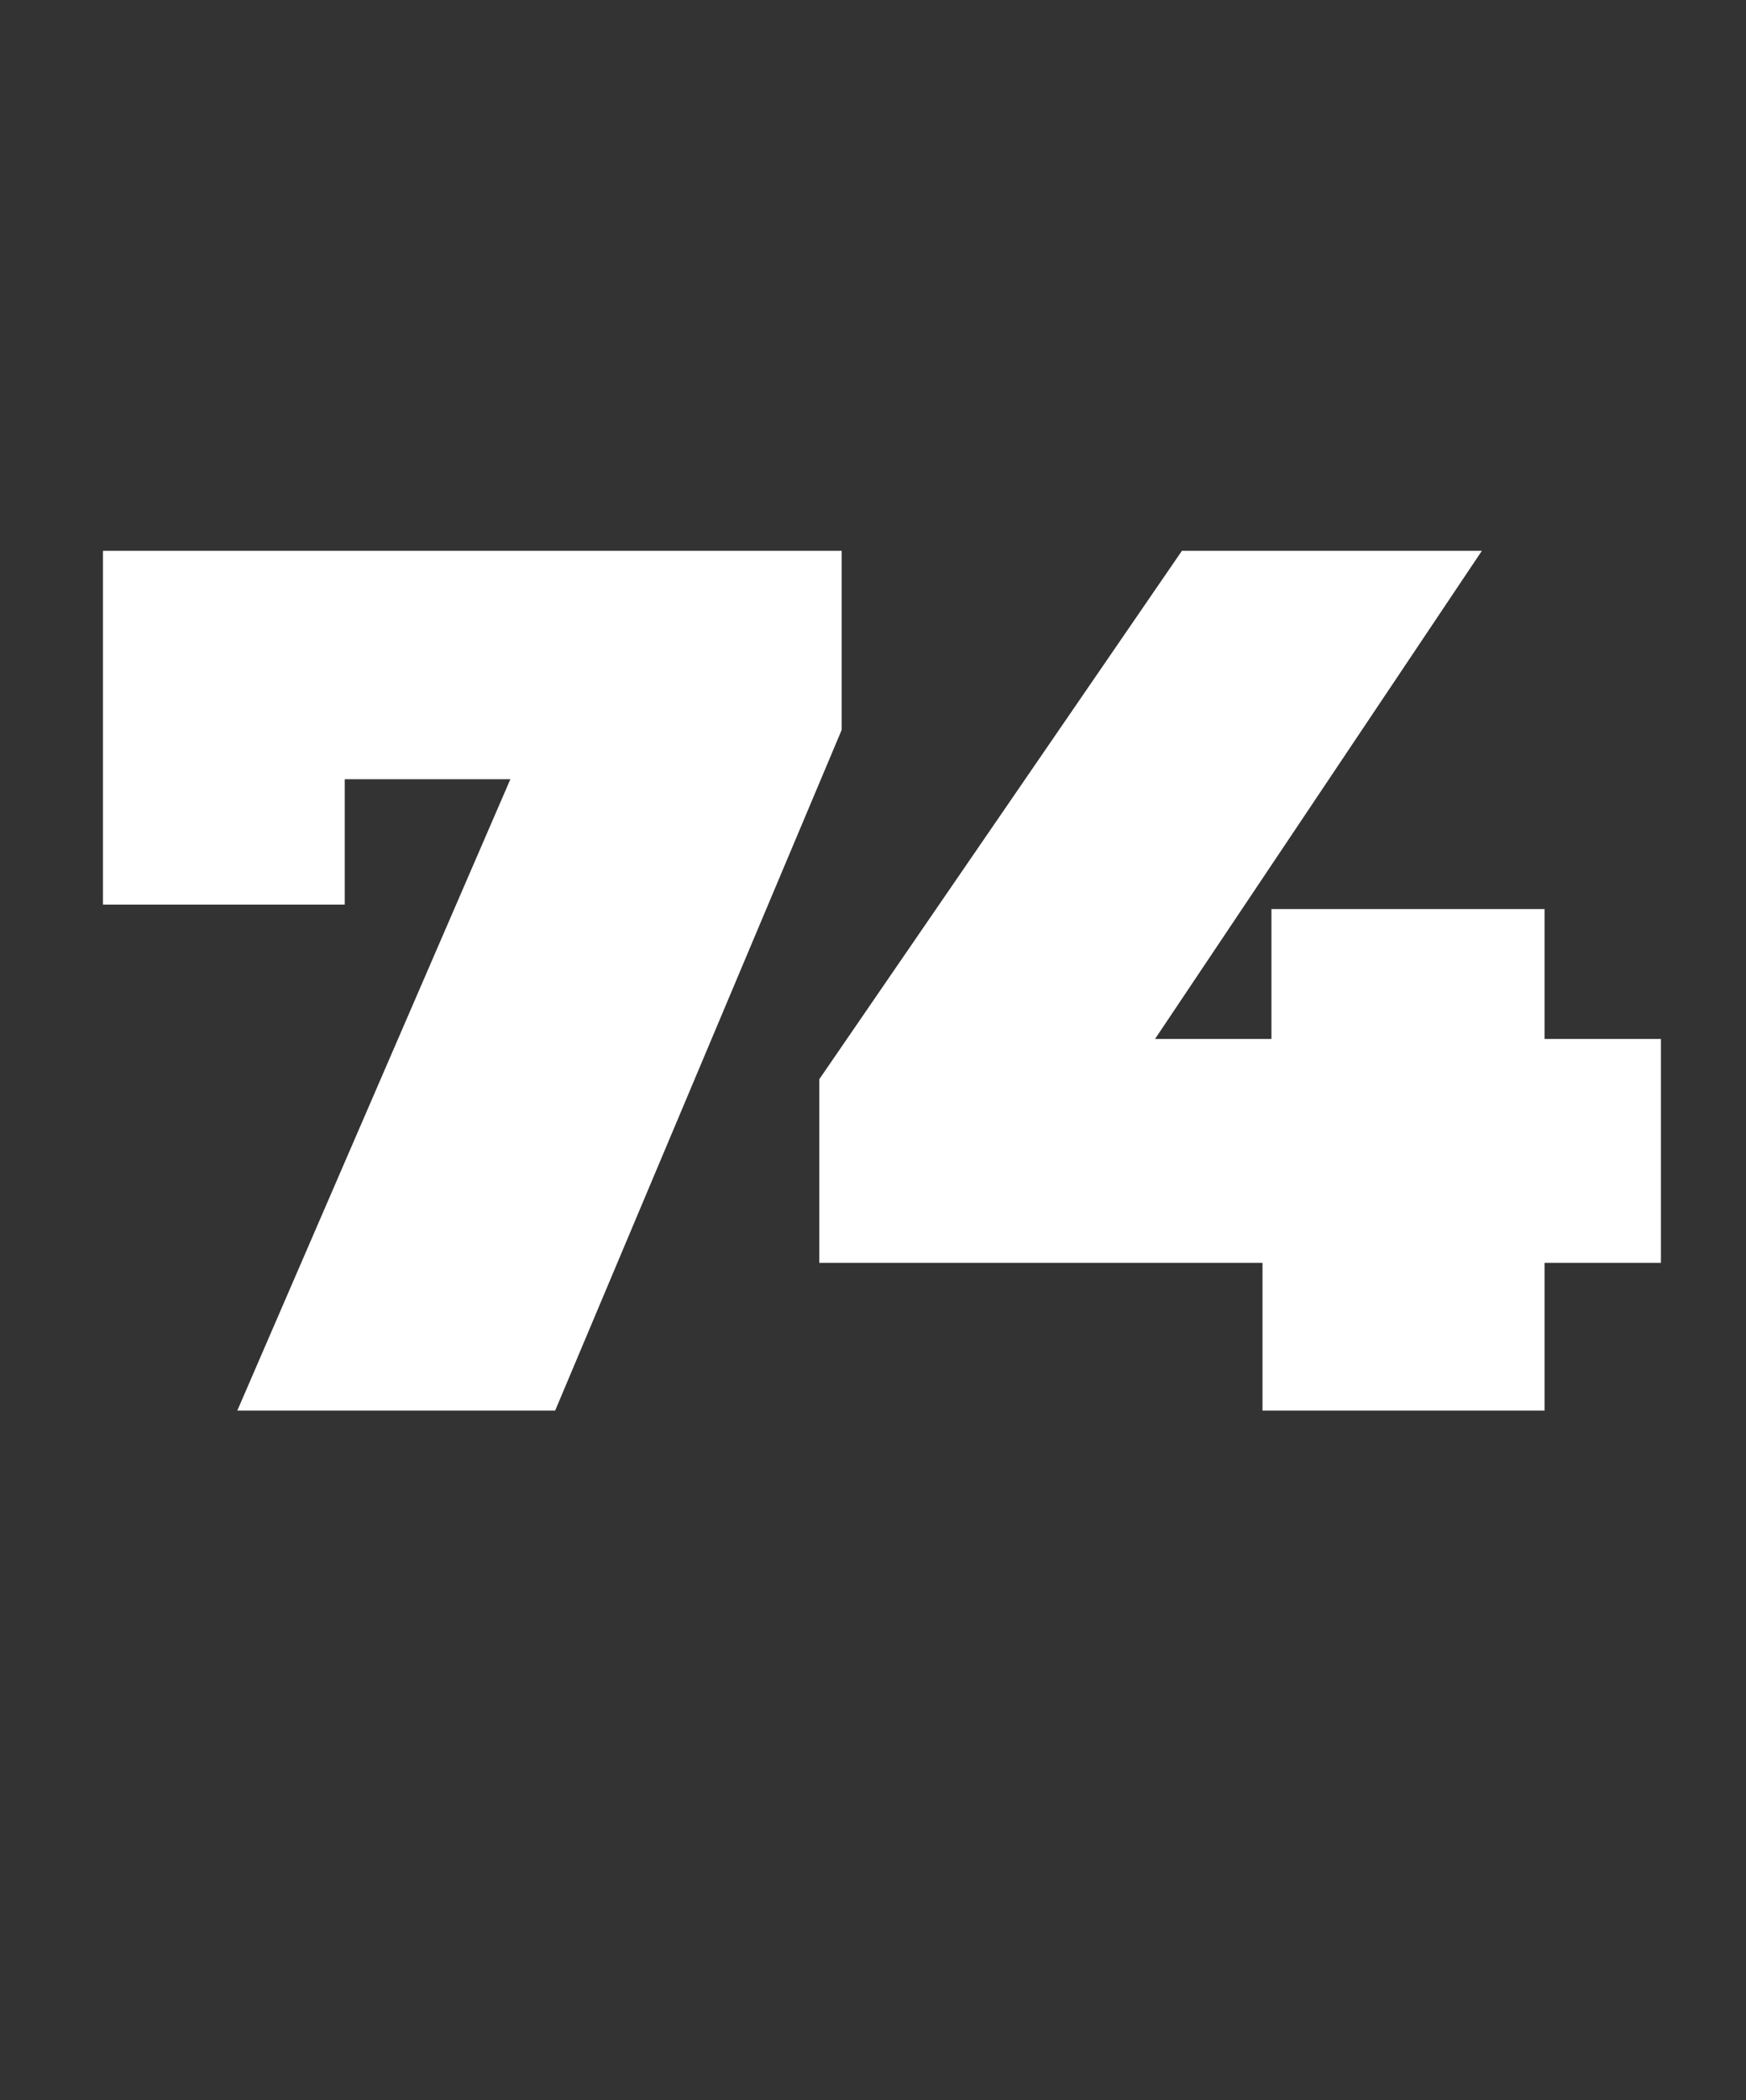
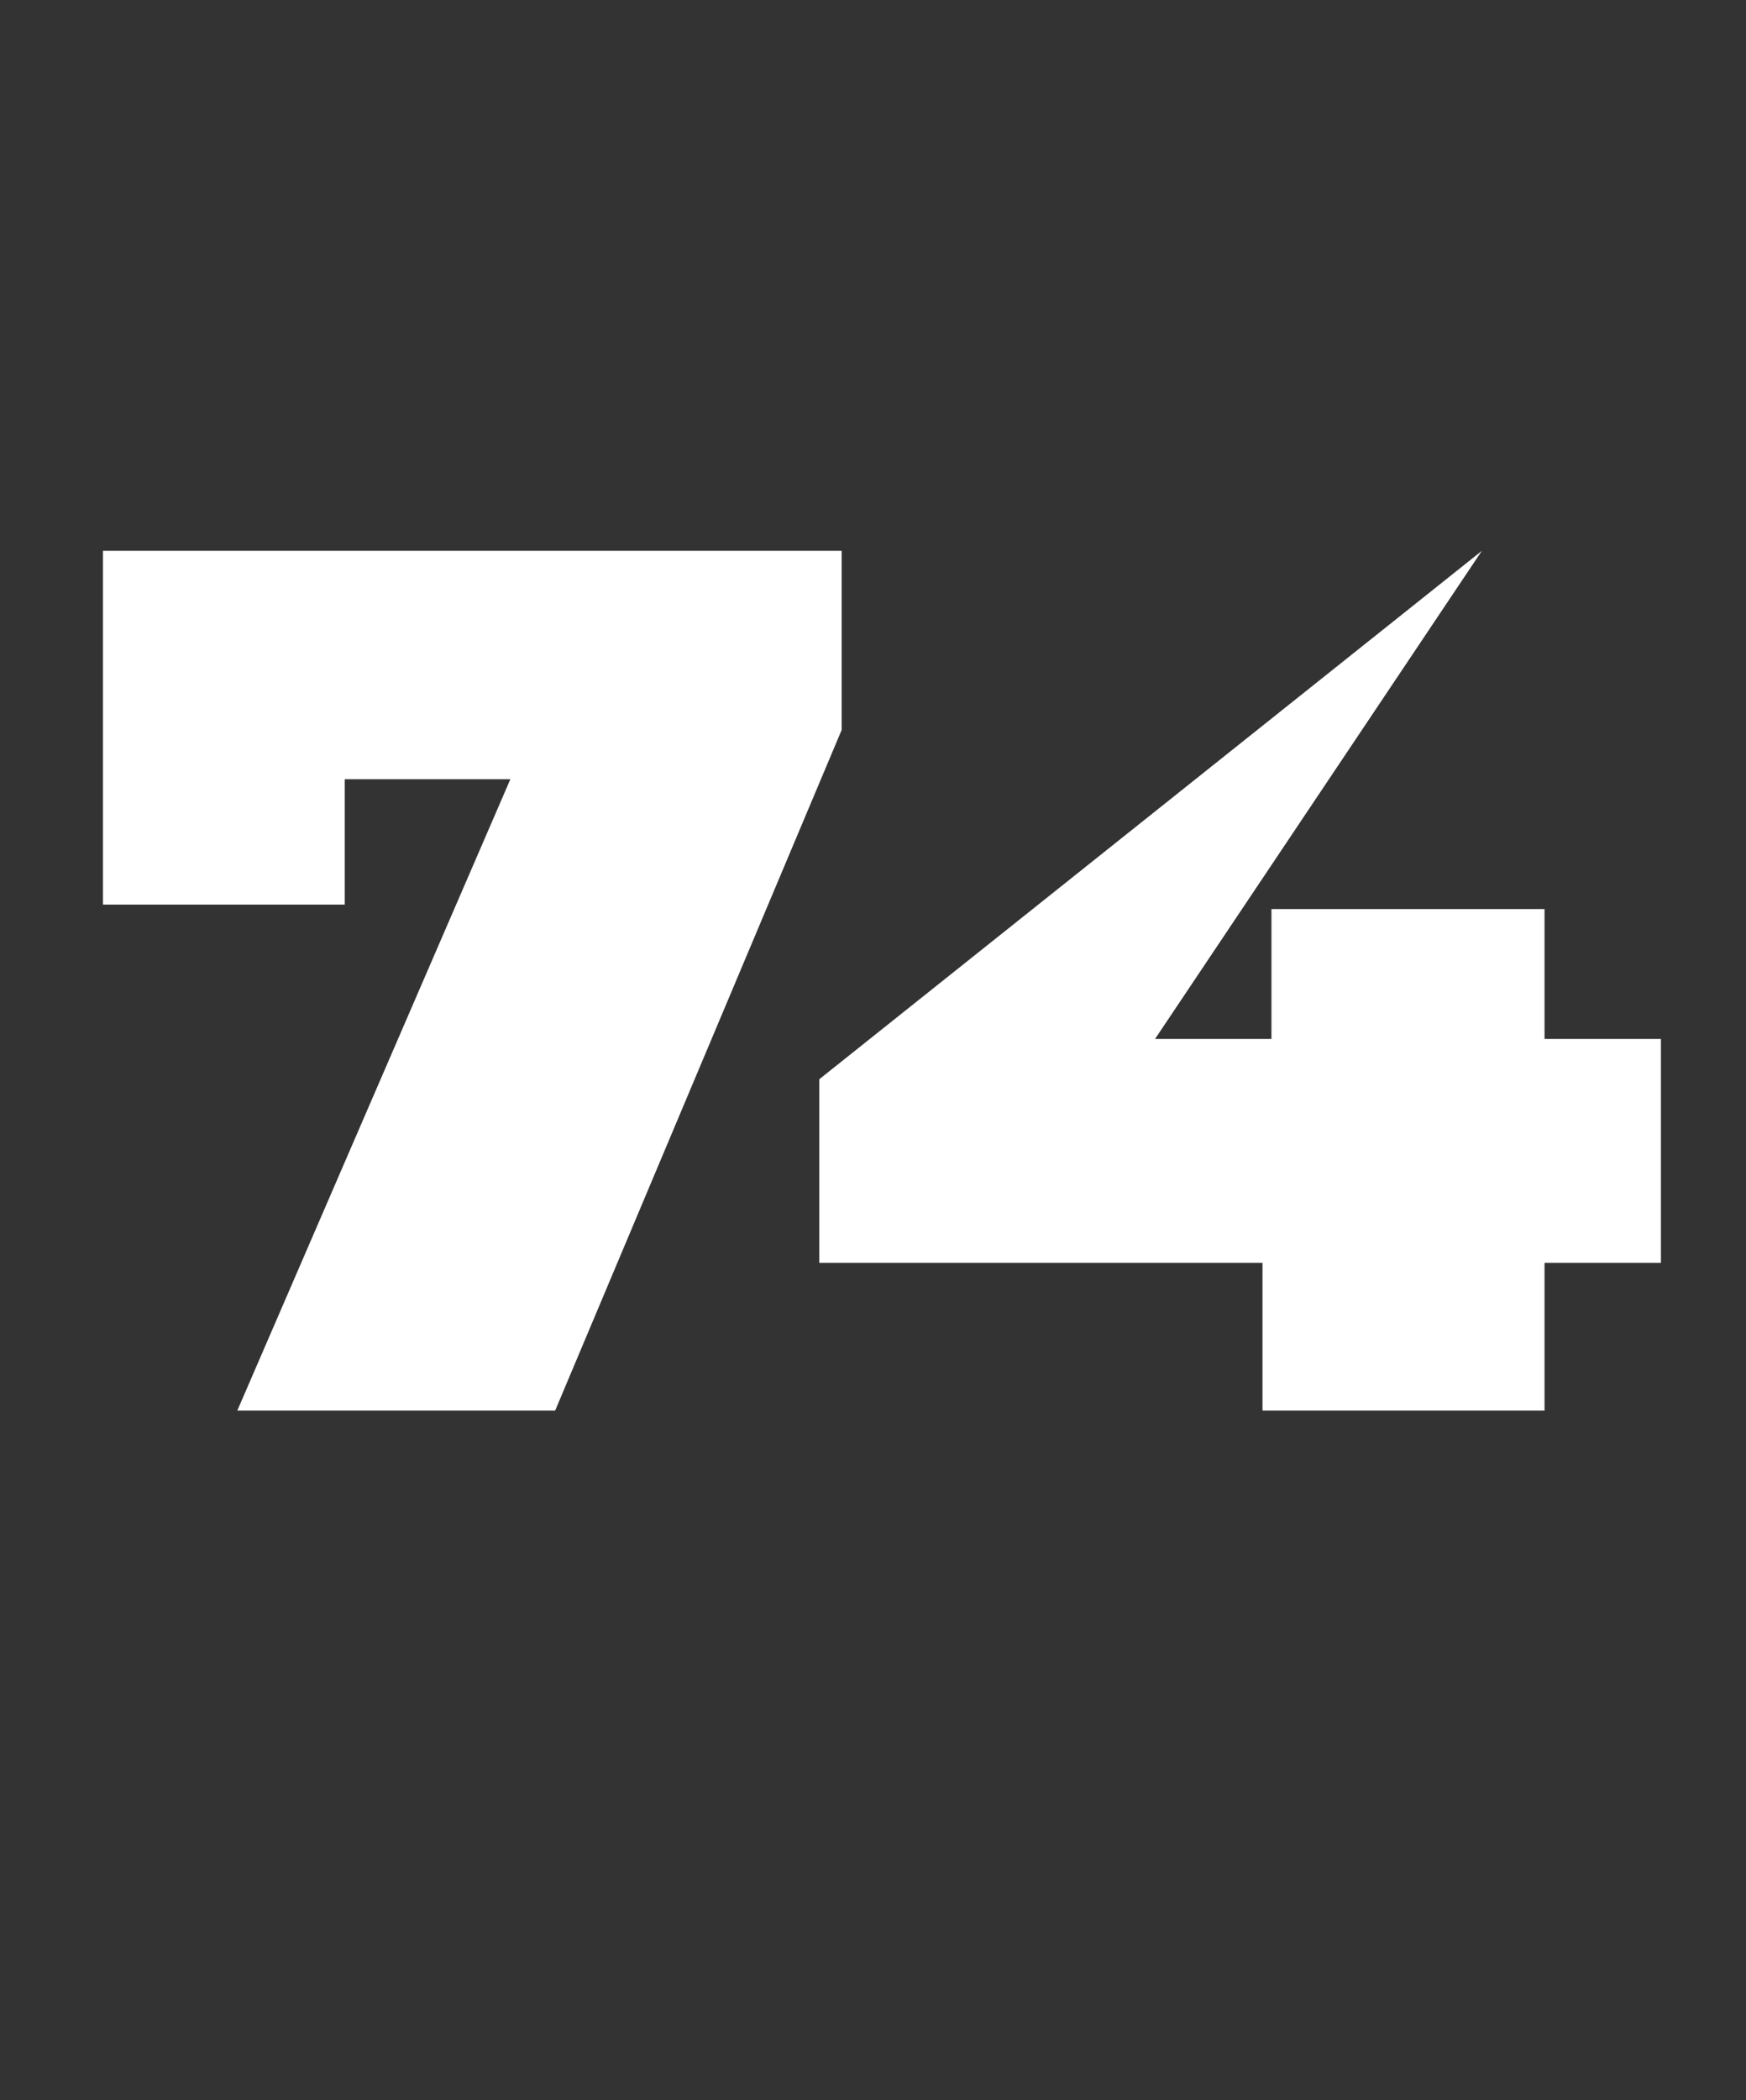
<svg xmlns="http://www.w3.org/2000/svg" version="1.1" width="39px" height="46.9px" viewBox="0 -5 39 46.9" style="top:-5px">
  <rect x="0" y="-5" width="39" height="46.9" fill="#333333" stroke="none" />
  <desc>74</desc>
  <defs />
  <g id="Polygon89246">
-     <path d="M 18.8 7.3 L 18.8 11.3 L 12.4 26.5 L 5.3 26.5 L 11.4 12.4 L 7.7 12.4 L 7.7 15.2 L 2.3 15.2 L 2.3 7.3 L 18.8 7.3 Z M 37.1 23.2 L 34.5 23.2 L 34.5 26.5 L 28.2 26.5 L 28.2 23.2 L 18.3 23.2 L 18.3 19.1 L 26.4 7.3 L 33.1 7.3 L 25.8 18.2 L 28.4 18.2 L 28.4 15.3 L 34.5 15.3 L 34.5 18.2 L 37.1 18.2 L 37.1 23.2 Z " stroke="none" fill="#fff" />
+     <path d="M 18.8 7.3 L 18.8 11.3 L 12.4 26.5 L 5.3 26.5 L 11.4 12.4 L 7.7 12.4 L 7.7 15.2 L 2.3 15.2 L 2.3 7.3 L 18.8 7.3 Z M 37.1 23.2 L 34.5 23.2 L 34.5 26.5 L 28.2 26.5 L 28.2 23.2 L 18.3 23.2 L 18.3 19.1 L 33.1 7.3 L 25.8 18.2 L 28.4 18.2 L 28.4 15.3 L 34.5 15.3 L 34.5 18.2 L 37.1 18.2 L 37.1 23.2 Z " stroke="none" fill="#fff" />
  </g>
</svg>